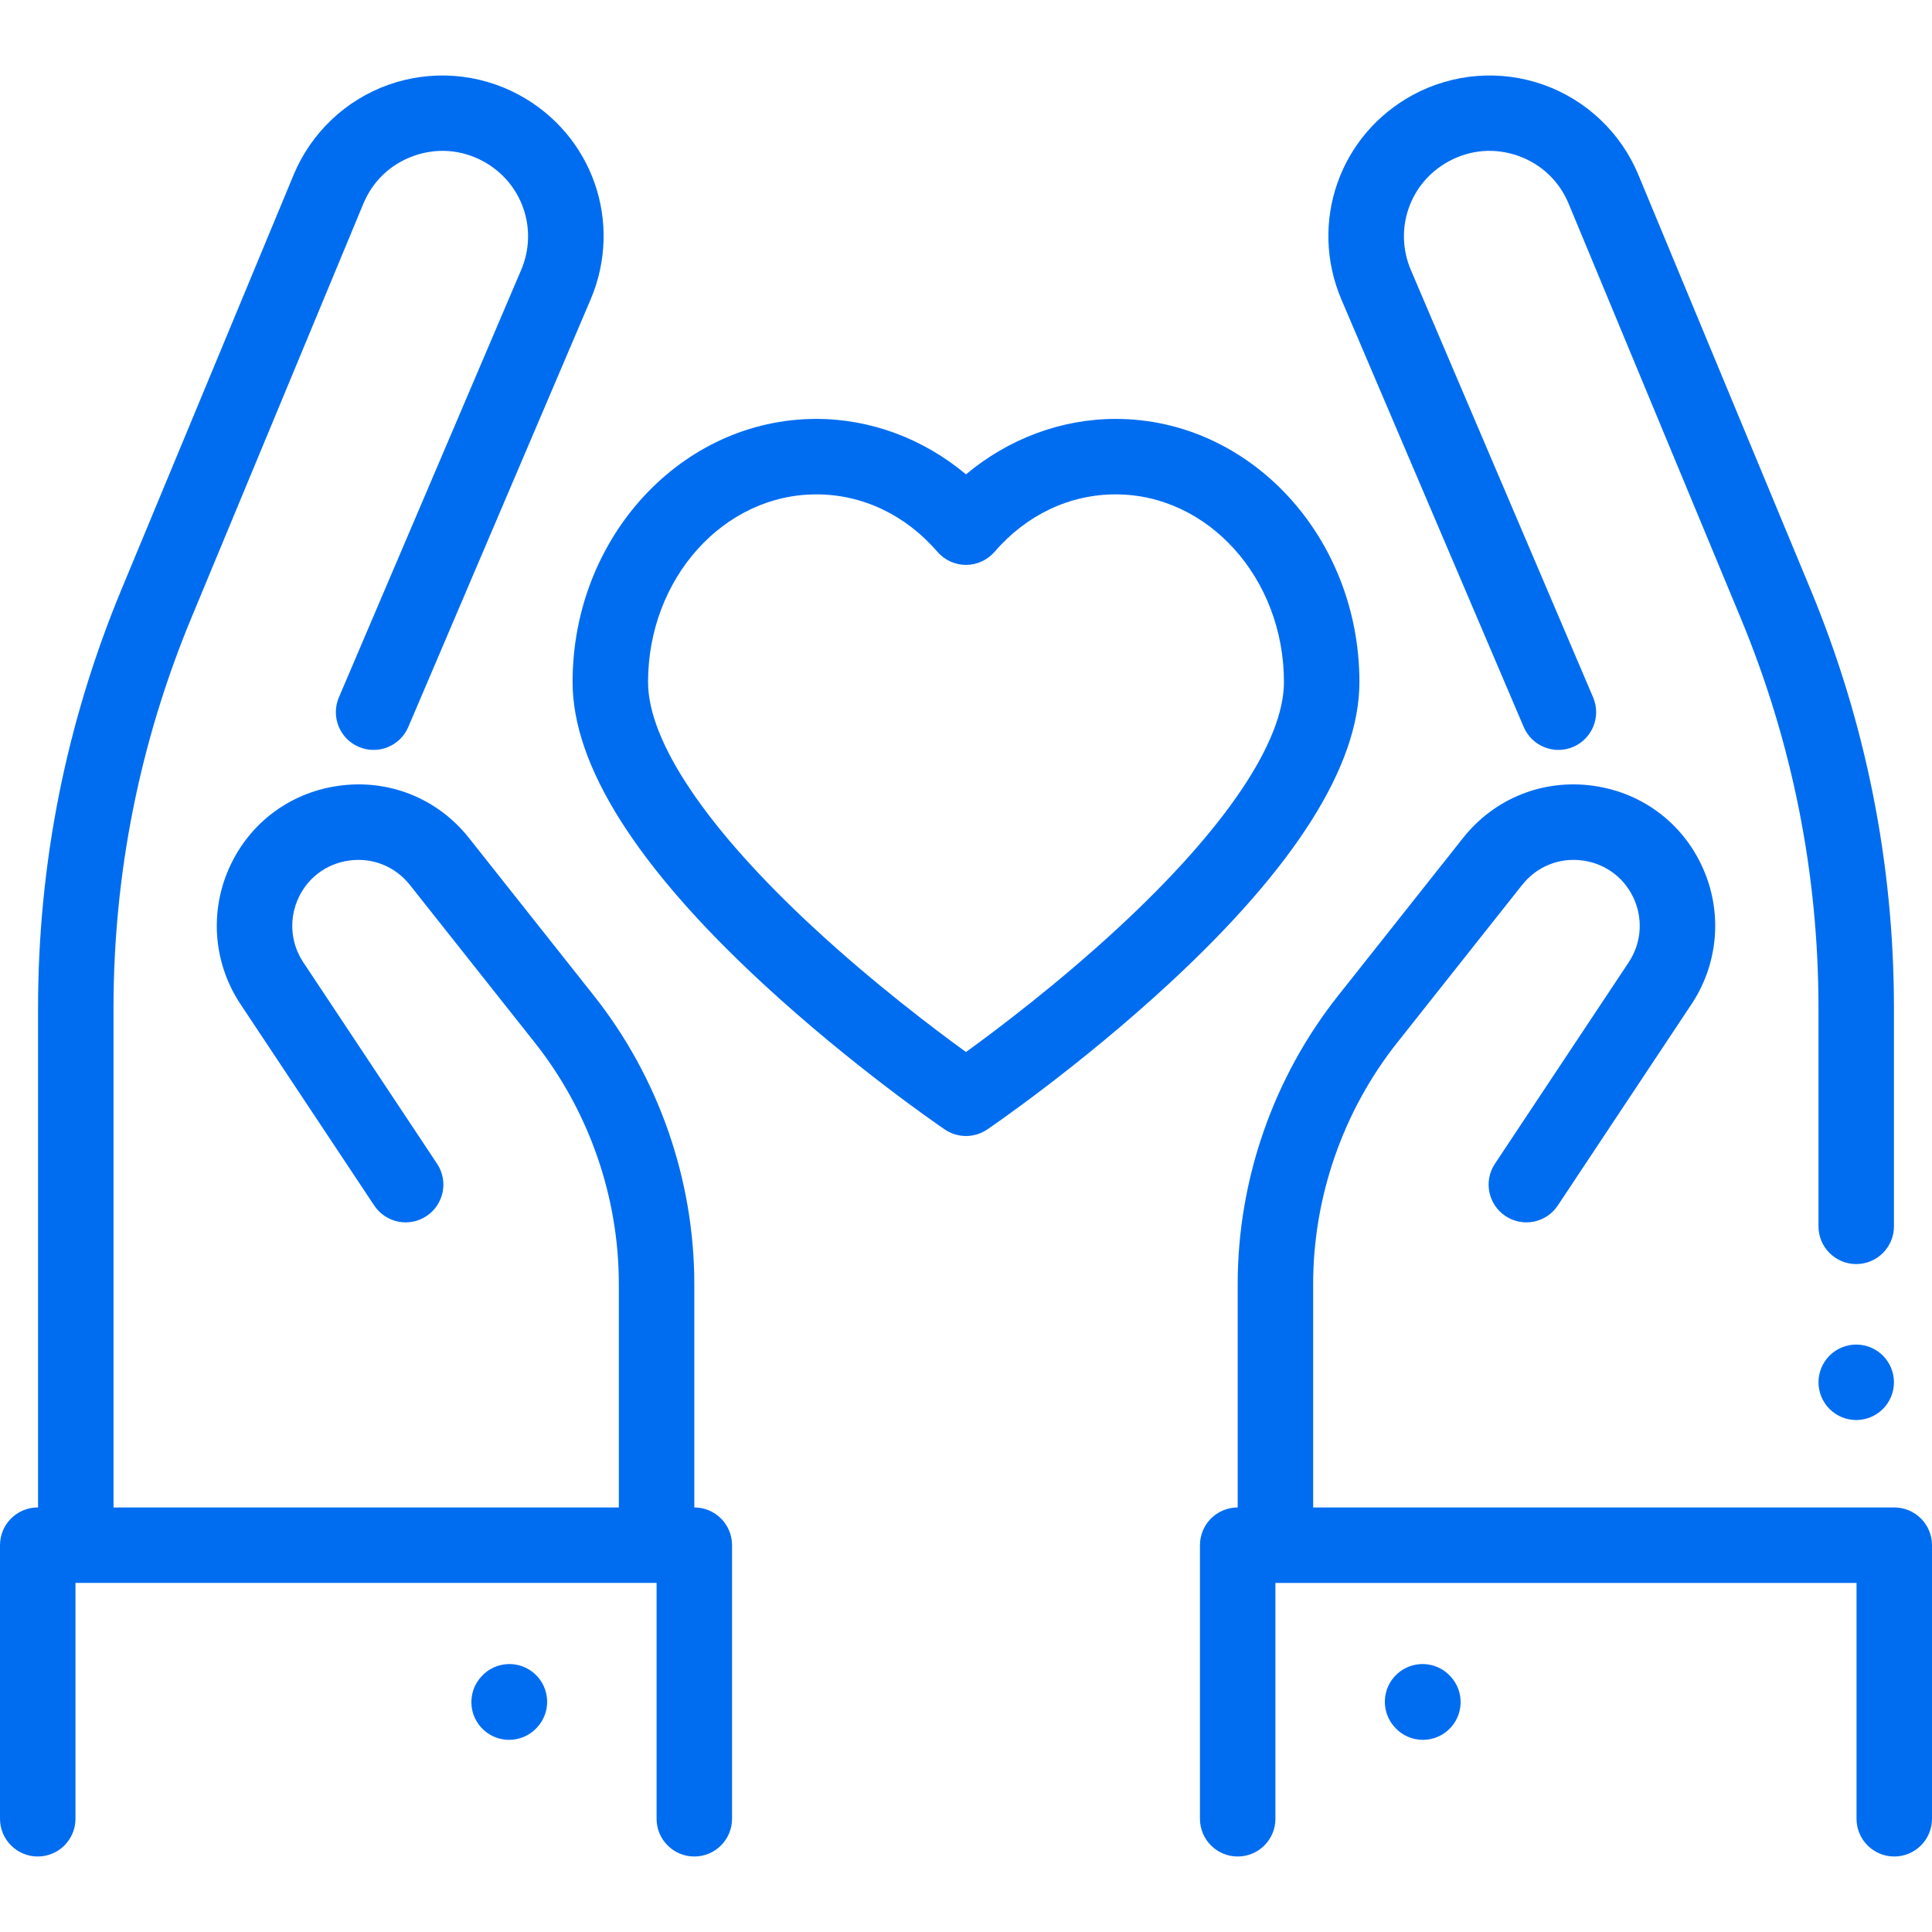
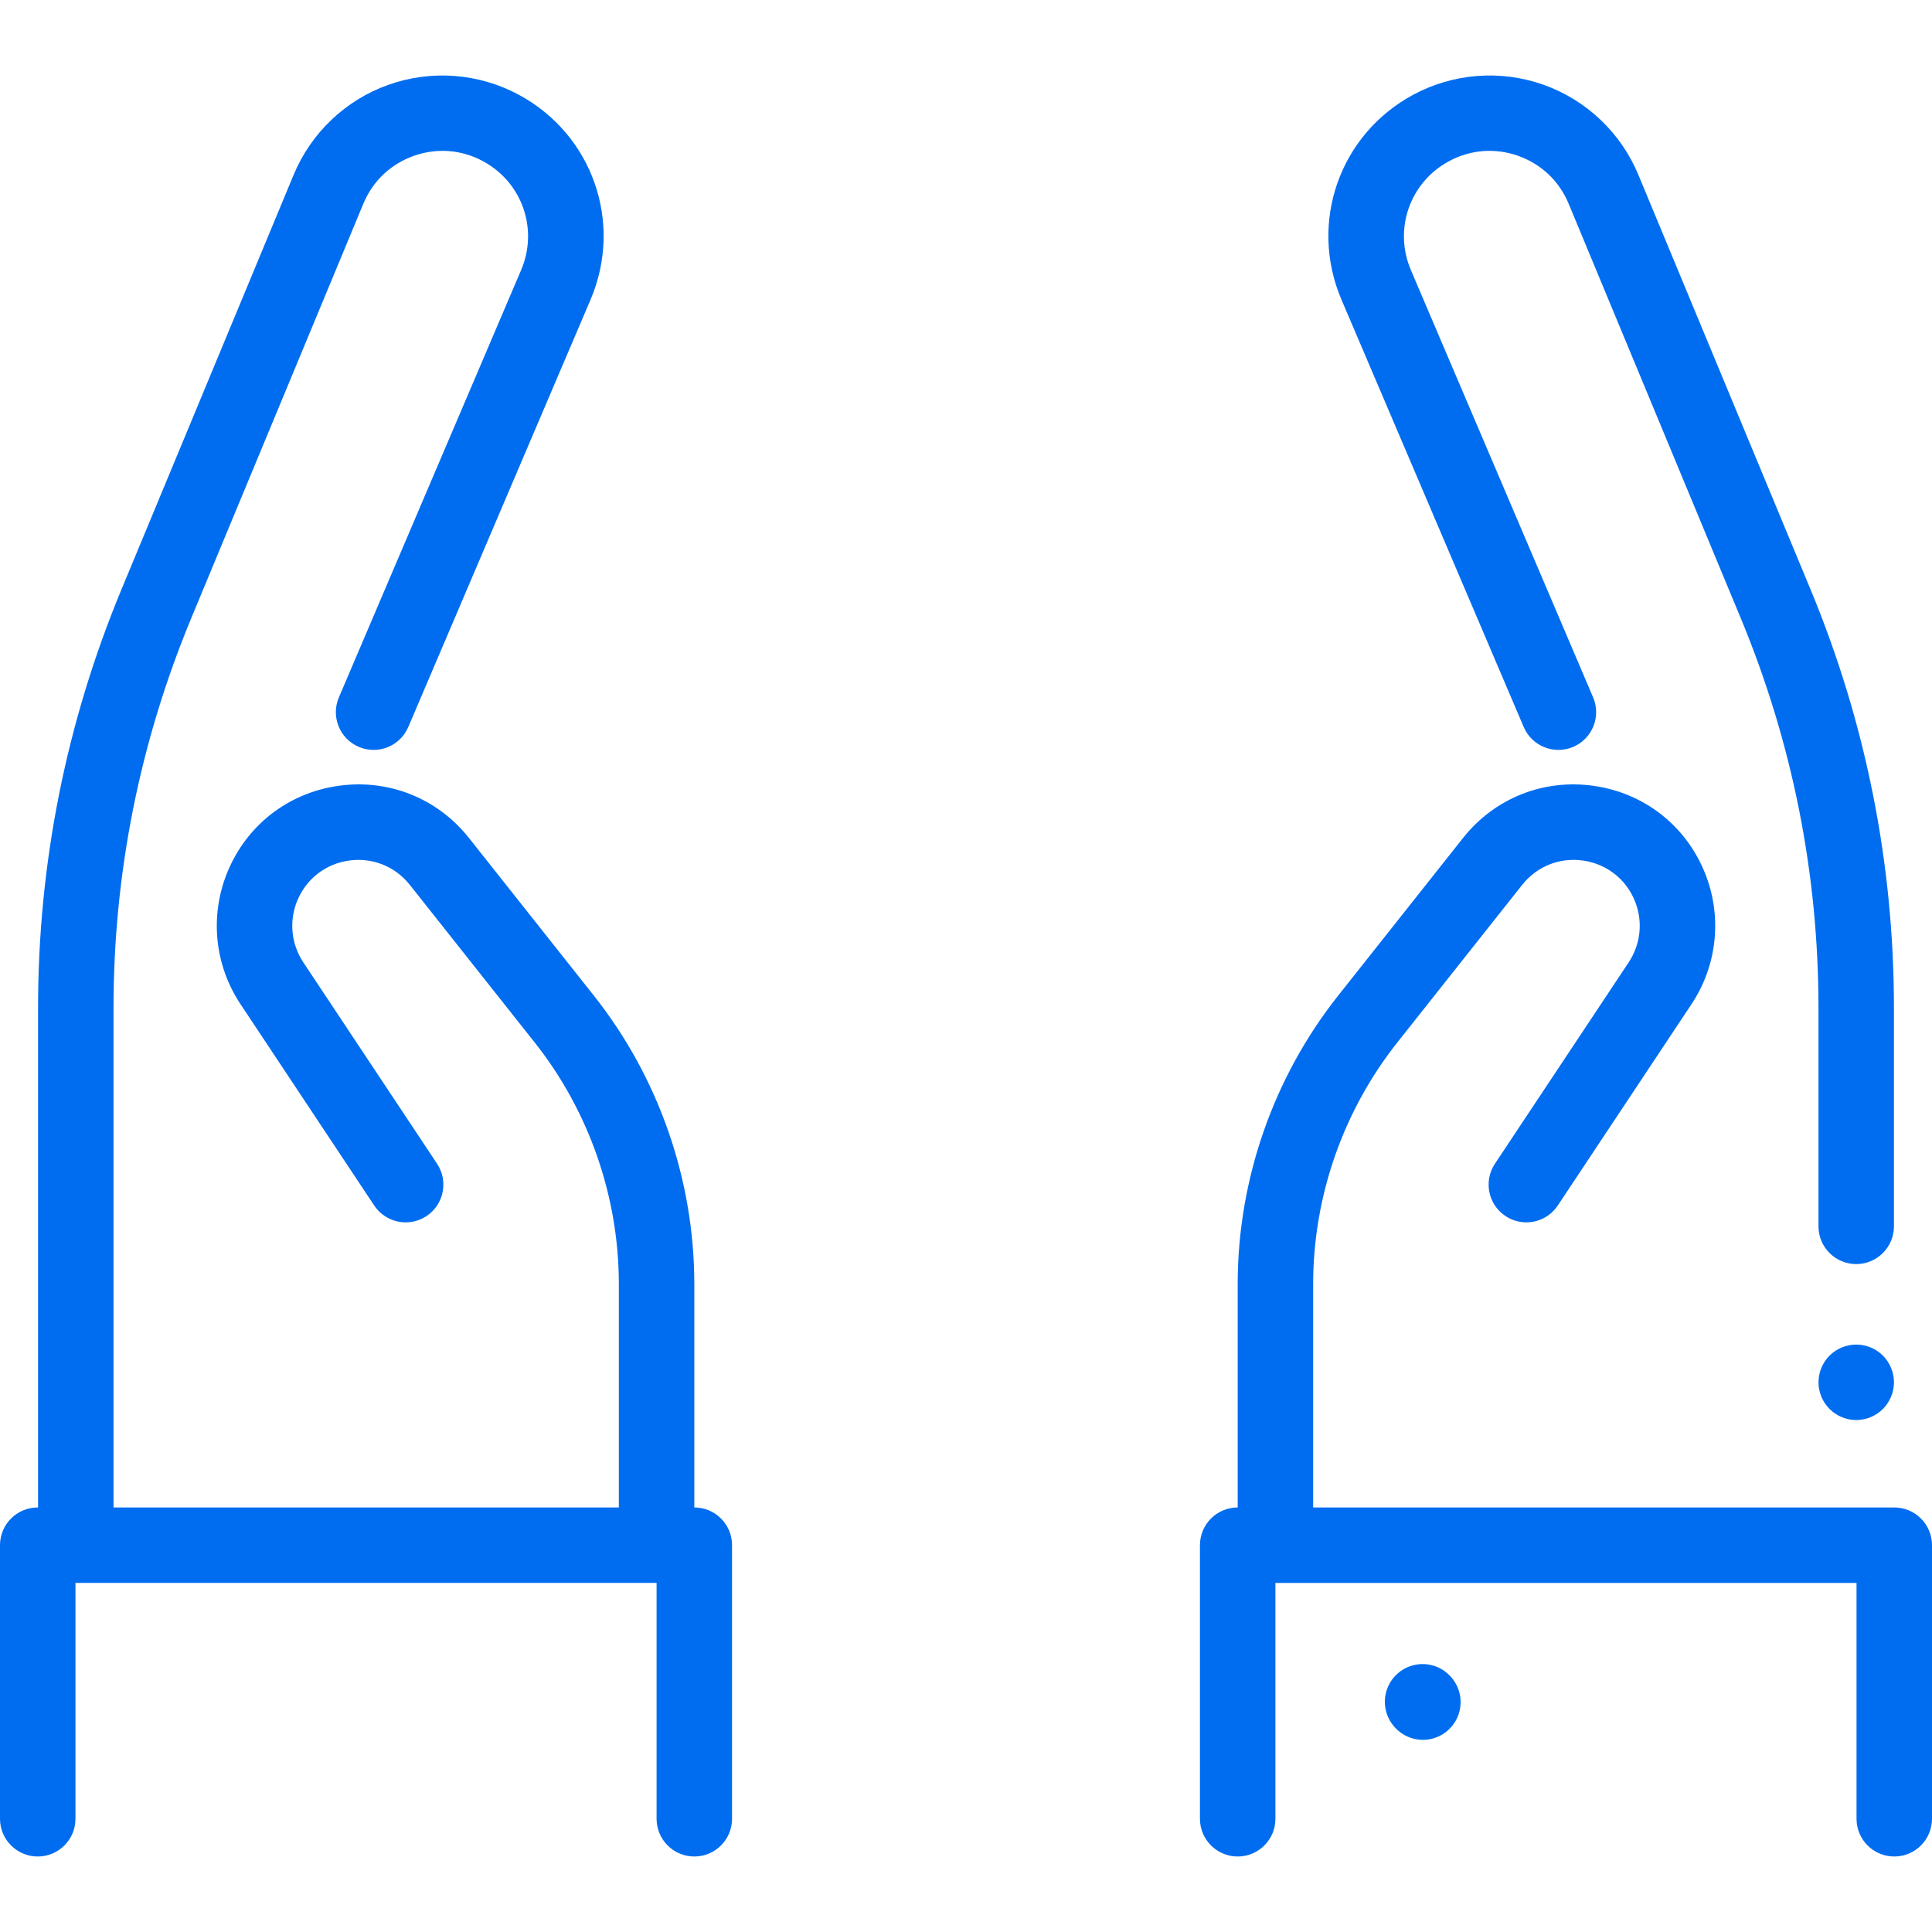
<svg xmlns="http://www.w3.org/2000/svg" version="1.1" id="Capa_1" x="0px" y="0px" viewBox="0 0 512 512" style="enable-background:new 0 0 512 512;" xml:space="preserve" width="512px" height="512px">
  <g>
    <g>
      <path d="M502,399.492H348v-59.196c0-23.136,7.912-45.864,22.279-63.998l33.109-41.792c3.897-4.92,9.937-7.332,16.15-6.446    c6.215,0.885,11.341,4.883,13.712,10.695c2.186,5.359,1.58,11.438-1.623,16.26l-35.458,53.391    c-3.056,4.601-1.803,10.807,2.798,13.862s10.807,1.804,13.862-2.798l35.458-53.391c6.869-10.343,8.17-23.382,3.481-34.878    c-5.086-12.469-16.081-21.045-29.413-22.942c-13.333-1.897-26.284,3.272-34.645,13.827l-33.109,41.792    C337.447,285.531,328,312.671,328,340.296v59.196c-5.523,0-10,4.478-10,10v72.5c0,5.522,4.477,10,10,10s10-4.478,10-10v-62.5h154    v62.5c0,5.522,4.477,10,10,10s10-4.478,10-10v-72.5C512,403.969,507.523,399.492,502,399.492z" fill="#006DF0" />
    </g>
  </g>
  <g>
    <g>
      <path d="M498.99,359.252c-1.86-1.86-4.44-2.93-7.07-2.93c-2.64,0-5.21,1.069-7.07,2.93c-1.87,1.86-2.93,4.44-2.93,7.07    c0,2.64,1.06,5.21,2.93,7.069c1.86,1.87,4.43,2.931,7.07,2.931c2.63,0,5.21-1.061,7.07-2.931c1.86-1.859,2.93-4.43,2.93-7.069    C501.92,363.692,500.85,361.112,498.99,359.252z" fill="#006DF0" />
    </g>
  </g>
  <g>
    <g>
      <path d="M479.78,156.131L434.179,46.314c-4.618-11.121-13.774-19.813-25.12-23.847c-11.347-4.033-23.934-3.073-34.537,2.64    c-19.555,10.534-27.731,33.885-19.017,54.316l48.291,113.234c2.167,5.081,8.04,7.444,13.121,5.275    c5.08-2.167,7.442-8.041,5.275-13.121L373.901,71.578c-4.63-10.857-0.286-23.265,10.106-28.863    c5.717-3.08,12.234-3.578,18.352-1.403s10.858,6.675,13.349,12.672l45.601,109.817c13.674,32.931,20.608,67.708,20.608,103.367    v57.823c0,5.522,4.477,10,10,10s10-4.478,10-10v-57.823C501.917,228.864,494.469,191.505,479.78,156.131z" fill="#006DF0" />
    </g>
  </g>
  <g>
    <g>
      <path d="M384.455,444.325l-0.08-0.087c-3.729-4.072-10.056-4.352-14.128-0.621c-4.073,3.729-4.352,10.056-0.622,14.129l0.08,0.087    c1.972,2.153,4.67,3.246,7.378,3.246c2.412,0,4.832-0.867,6.75-2.625C387.906,454.725,388.185,448.398,384.455,444.325z" fill="#006DF0" />
    </g>
  </g>
  <g>
    <g>
      <path d="M184,399.492v-59.196c0-27.625-9.447-54.765-26.602-76.418l-33.109-41.792c-8.362-10.554-21.312-15.723-34.645-13.827    c-13.332,1.897-24.327,10.473-29.413,22.942c-4.689,11.496-3.388,24.535,3.481,34.878L99.17,319.47    c3.055,4.602,9.263,5.854,13.862,2.798c4.601-3.056,5.854-9.262,2.798-13.862l-35.458-53.391c-3.203-4.822-3.809-10.9-1.623-16.26    c2.371-5.813,7.497-9.811,13.712-10.695c6.218-0.882,12.252,1.526,16.15,6.446l33.109,41.792    C156.088,294.431,164,317.16,164,340.296v59.196H30.083V267.169c0-35.659,6.934-70.436,20.608-103.367L96.292,53.984    c2.49-5.997,7.23-10.497,13.349-12.672c6.117-2.175,12.636-1.676,18.352,1.403c10.392,5.598,14.736,18.006,10.106,28.863    L89.808,184.811c-2.167,5.08,0.195,10.955,5.275,13.121c5.079,2.167,10.955-0.195,13.121-5.275l48.291-113.233    c8.714-20.431,0.538-43.782-19.017-54.316c-10.603-5.712-23.19-6.673-34.537-2.64c-11.346,4.034-20.502,12.726-25.12,23.847    l-45.6,109.816c-14.689,35.375-22.137,72.733-22.137,111.037v132.323H10c-5.523,0-10,4.478-10,10v72.5c0,5.522,4.477,10,10,10    s10-4.478,10-10v-62.5h154v62.5c0,5.522,4.477,10,10,10s10-4.478,10-10v-72.5C194,403.969,189.523,399.492,184,399.492z" fill="#006DF0" />
    </g>
  </g>
  <g>
    <g>
-       <path d="M141.753,443.617c-4.073-3.731-10.399-3.45-14.128,0.621l-0.08,0.087c-3.73,4.073-3.452,10.399,0.622,14.129    c1.919,1.758,4.338,2.625,6.75,2.625c2.707,0,5.406-1.093,7.378-3.246l0.08-0.087    C146.105,453.673,145.827,447.347,141.753,443.617z" fill="#006DF0" />
-     </g>
+       </g>
  </g>
  <g>
    <g>
-       <path d="M295.662,111.014c-14.404,0-28.399,5.261-39.662,14.695c-11.263-9.434-25.258-14.695-39.662-14.695    c-35.619,0-64.597,31.283-64.597,69.734c0,22.066,16.937,48.922,50.339,79.822c23.84,22.055,47.31,38.08,48.297,38.752    c1.697,1.153,3.66,1.73,5.623,1.73s3.926-0.577,5.623-1.73c0.987-0.672,24.458-16.697,48.297-38.752    c33.403-30.9,50.339-57.756,50.339-79.822C360.259,142.296,331.281,111.014,295.662,111.014z M296.508,245.732    c-16.018,14.837-32.234,27.072-40.51,33.067c-8.237-5.966-24.344-18.114-40.337-32.91c-28.322-26.201-43.92-49.335-43.92-65.141    c0-27.424,20.006-49.734,44.597-49.734c12.206,0,23.605,5.408,32.099,15.228c1.899,2.196,4.66,3.458,7.563,3.458    s5.664-1.262,7.563-3.458c8.493-9.82,19.893-15.228,32.099-15.228c24.591,0,44.597,22.311,44.597,49.734    C340.259,196.519,324.722,219.598,296.508,245.732z" fill="#006DF0" />
-     </g>
+       </g>
  </g>
  <g>
</g>
  <g>
</g>
  <g>
</g>
  <g>
</g>
  <g>
</g>
  <g>
</g>
  <g>
</g>
  <g>
</g>
  <g>
</g>
  <g>
</g>
  <g>
</g>
  <g>
</g>
  <g>
</g>
  <g>
</g>
  <g>
</g>
</svg>